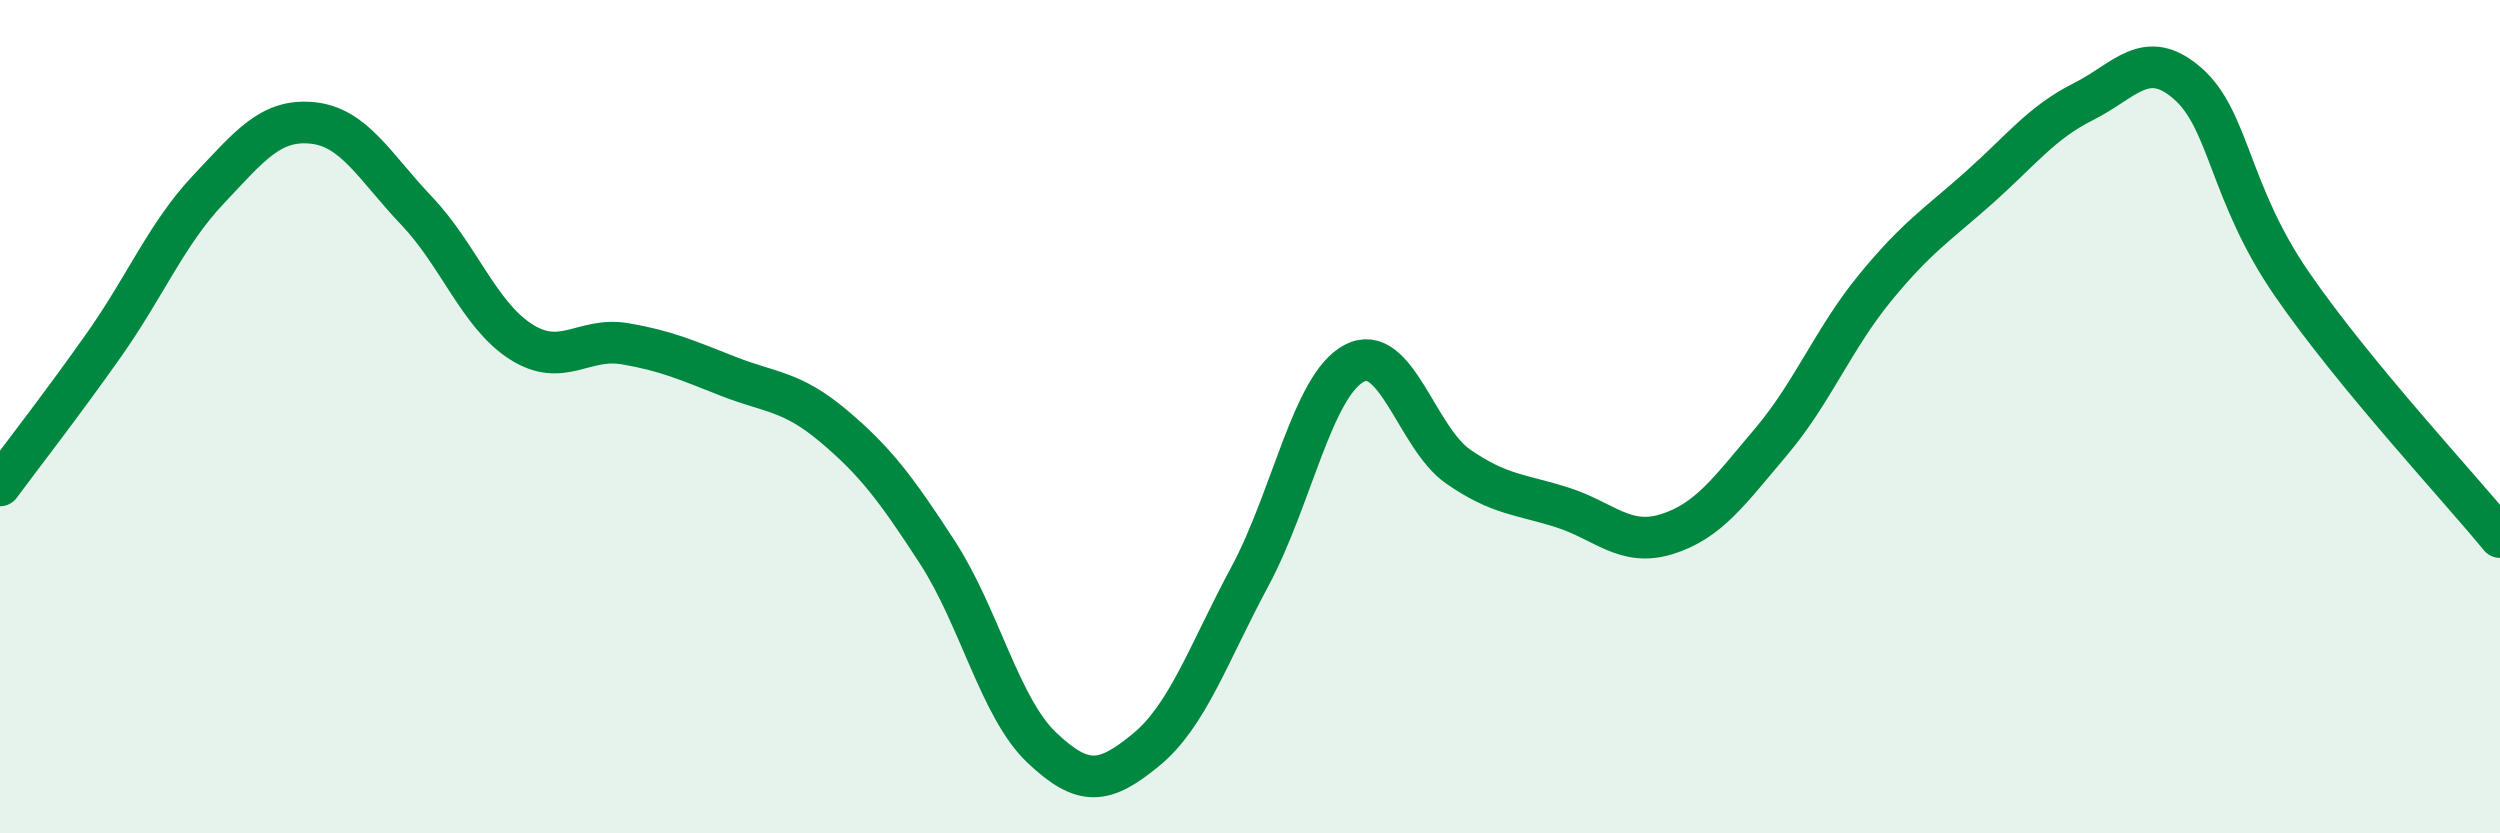
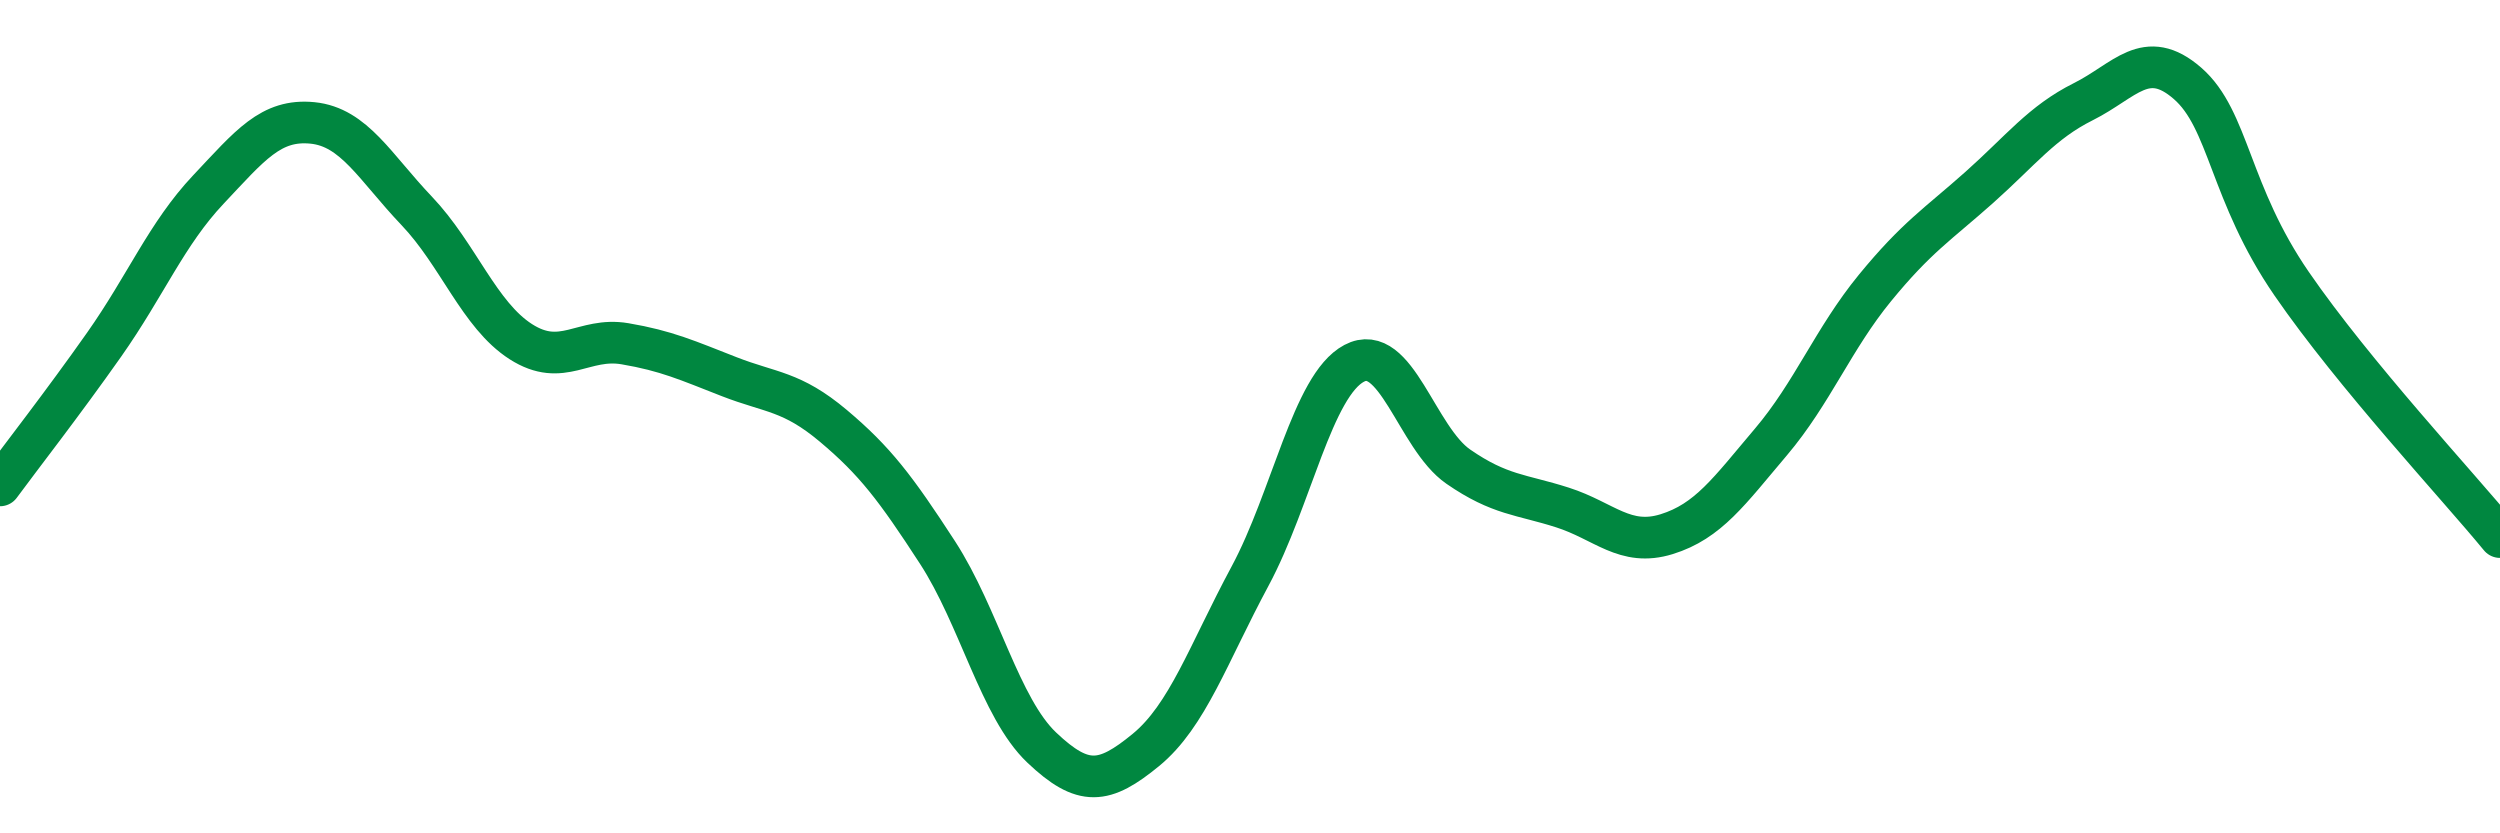
<svg xmlns="http://www.w3.org/2000/svg" width="60" height="20" viewBox="0 0 60 20">
-   <path d="M 0,11.65 C 0.5,10.97 1.5,9.69 2.5,8.27 C 3.5,6.85 4,5.61 5,4.55 C 6,3.49 6.5,2.85 7.5,2.95 C 8.5,3.05 9,4.01 10,5.06 C 11,6.11 11.5,7.56 12.5,8.2 C 13.5,8.84 14,8.08 15,8.25 C 16,8.42 16.5,8.65 17.5,9.04 C 18.5,9.43 19,9.38 20,10.22 C 21,11.06 21.5,11.72 22.5,13.26 C 23.5,14.8 24,16.99 25,17.94 C 26,18.89 26.5,18.82 27.5,18 C 28.5,17.18 29,15.69 30,13.83 C 31,11.97 31.5,9.25 32.5,8.72 C 33.5,8.19 34,10.51 35,11.2 C 36,11.89 36.5,11.86 37.5,12.18 C 38.5,12.5 39,13.13 40,12.82 C 41,12.51 41.5,11.79 42.5,10.61 C 43.5,9.43 44,8.13 45,6.91 C 46,5.69 46.5,5.39 47.5,4.5 C 48.5,3.61 49,2.94 50,2.44 C 51,1.94 51.5,1.13 52.5,2 C 53.5,2.87 53.5,4.63 55,6.81 C 56.5,8.99 59,11.67 60,12.89L60 20L0 20Z" fill="#008740" opacity="0.1" stroke-linecap="round" stroke-linejoin="round" />
  <path d="M 0,11.65 C 0.5,10.97 1.5,9.69 2.5,8.27 C 3.5,6.85 4,5.61 5,4.55 C 6,3.49 6.5,2.85 7.5,2.95 C 8.5,3.05 9,4.01 10,5.06 C 11,6.11 11.5,7.56 12.5,8.2 C 13.5,8.84 14,8.08 15,8.25 C 16,8.42 16.5,8.65 17.5,9.04 C 18.5,9.43 19,9.38 20,10.22 C 21,11.06 21.5,11.72 22.5,13.26 C 23.5,14.8 24,16.99 25,17.94 C 26,18.89 26.5,18.82 27.5,18 C 28.5,17.18 29,15.69 30,13.83 C 31,11.97 31.5,9.25 32.5,8.72 C 33.5,8.19 34,10.51 35,11.2 C 36,11.89 36.5,11.86 37.5,12.18 C 38.5,12.5 39,13.13 40,12.82 C 41,12.51 41.5,11.79 42.5,10.61 C 43.5,9.43 44,8.13 45,6.91 C 46,5.69 46.5,5.39 47.5,4.5 C 48.5,3.61 49,2.94 50,2.44 C 51,1.94 51.5,1.13 52.5,2 C 53.5,2.87 53.5,4.63 55,6.81 C 56.5,8.99 59,11.67 60,12.89" stroke="#008740" stroke-width="1" fill="none" stroke-linecap="round" stroke-linejoin="round" />
</svg>